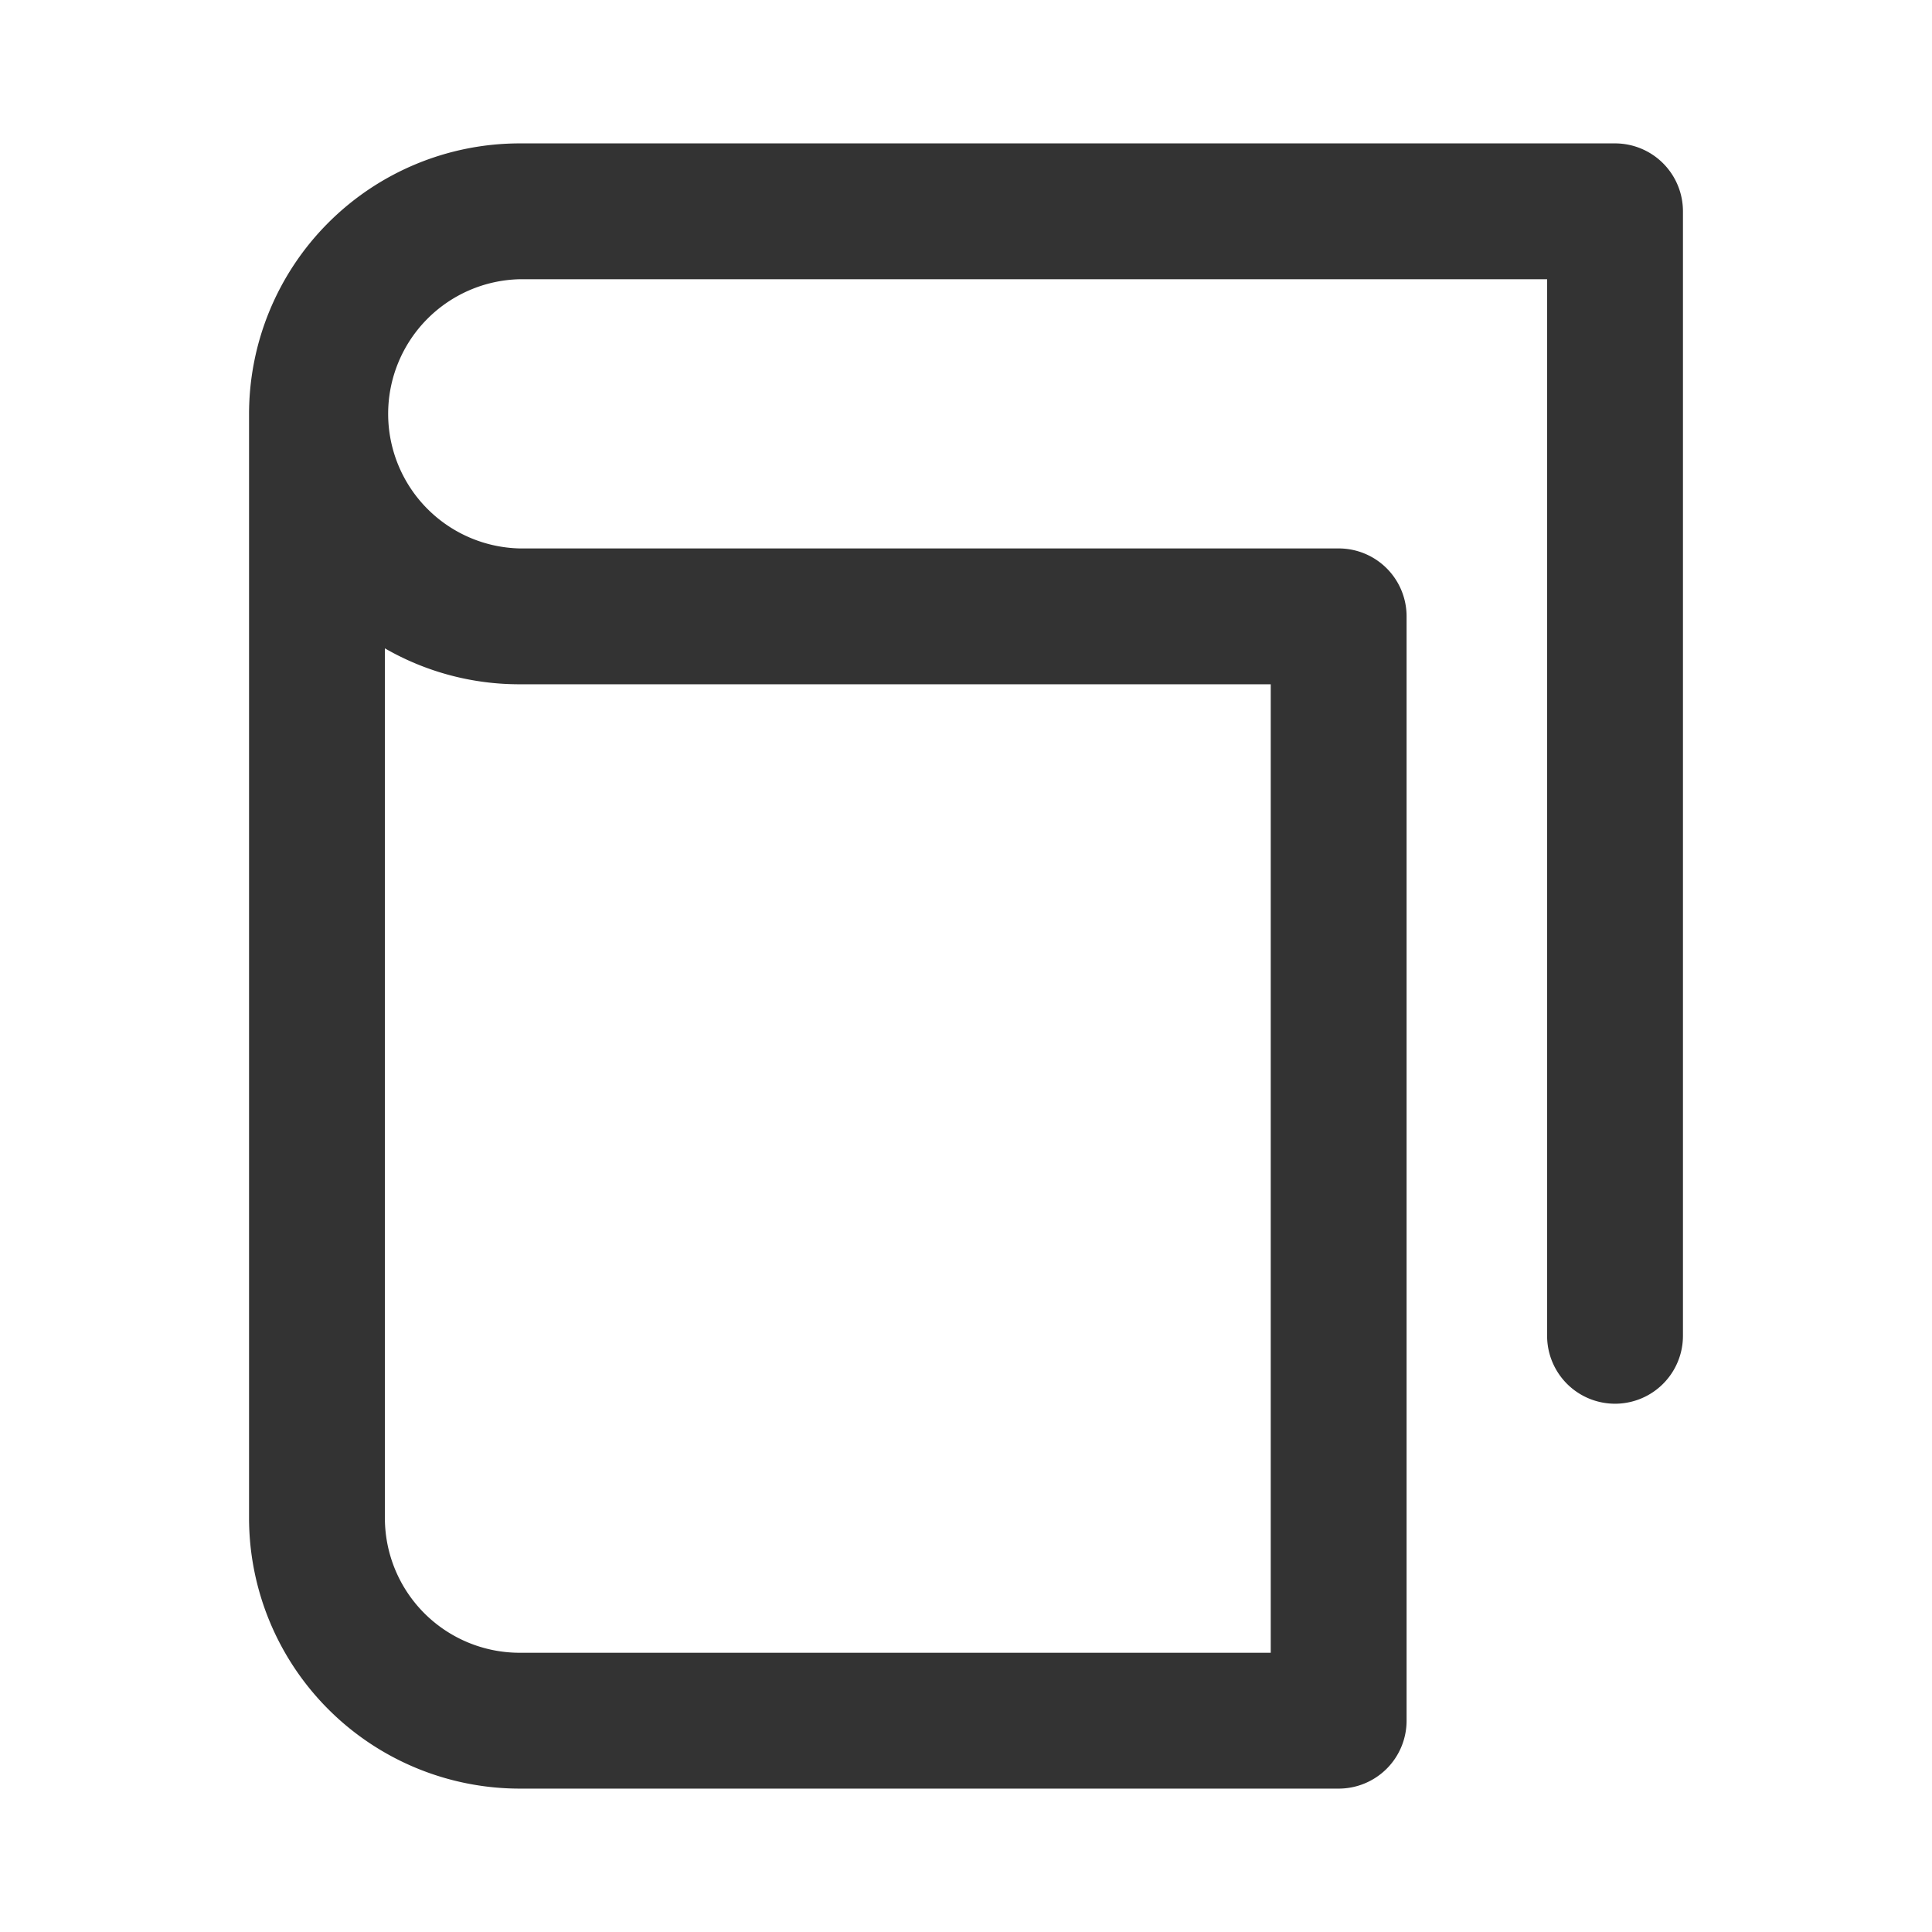
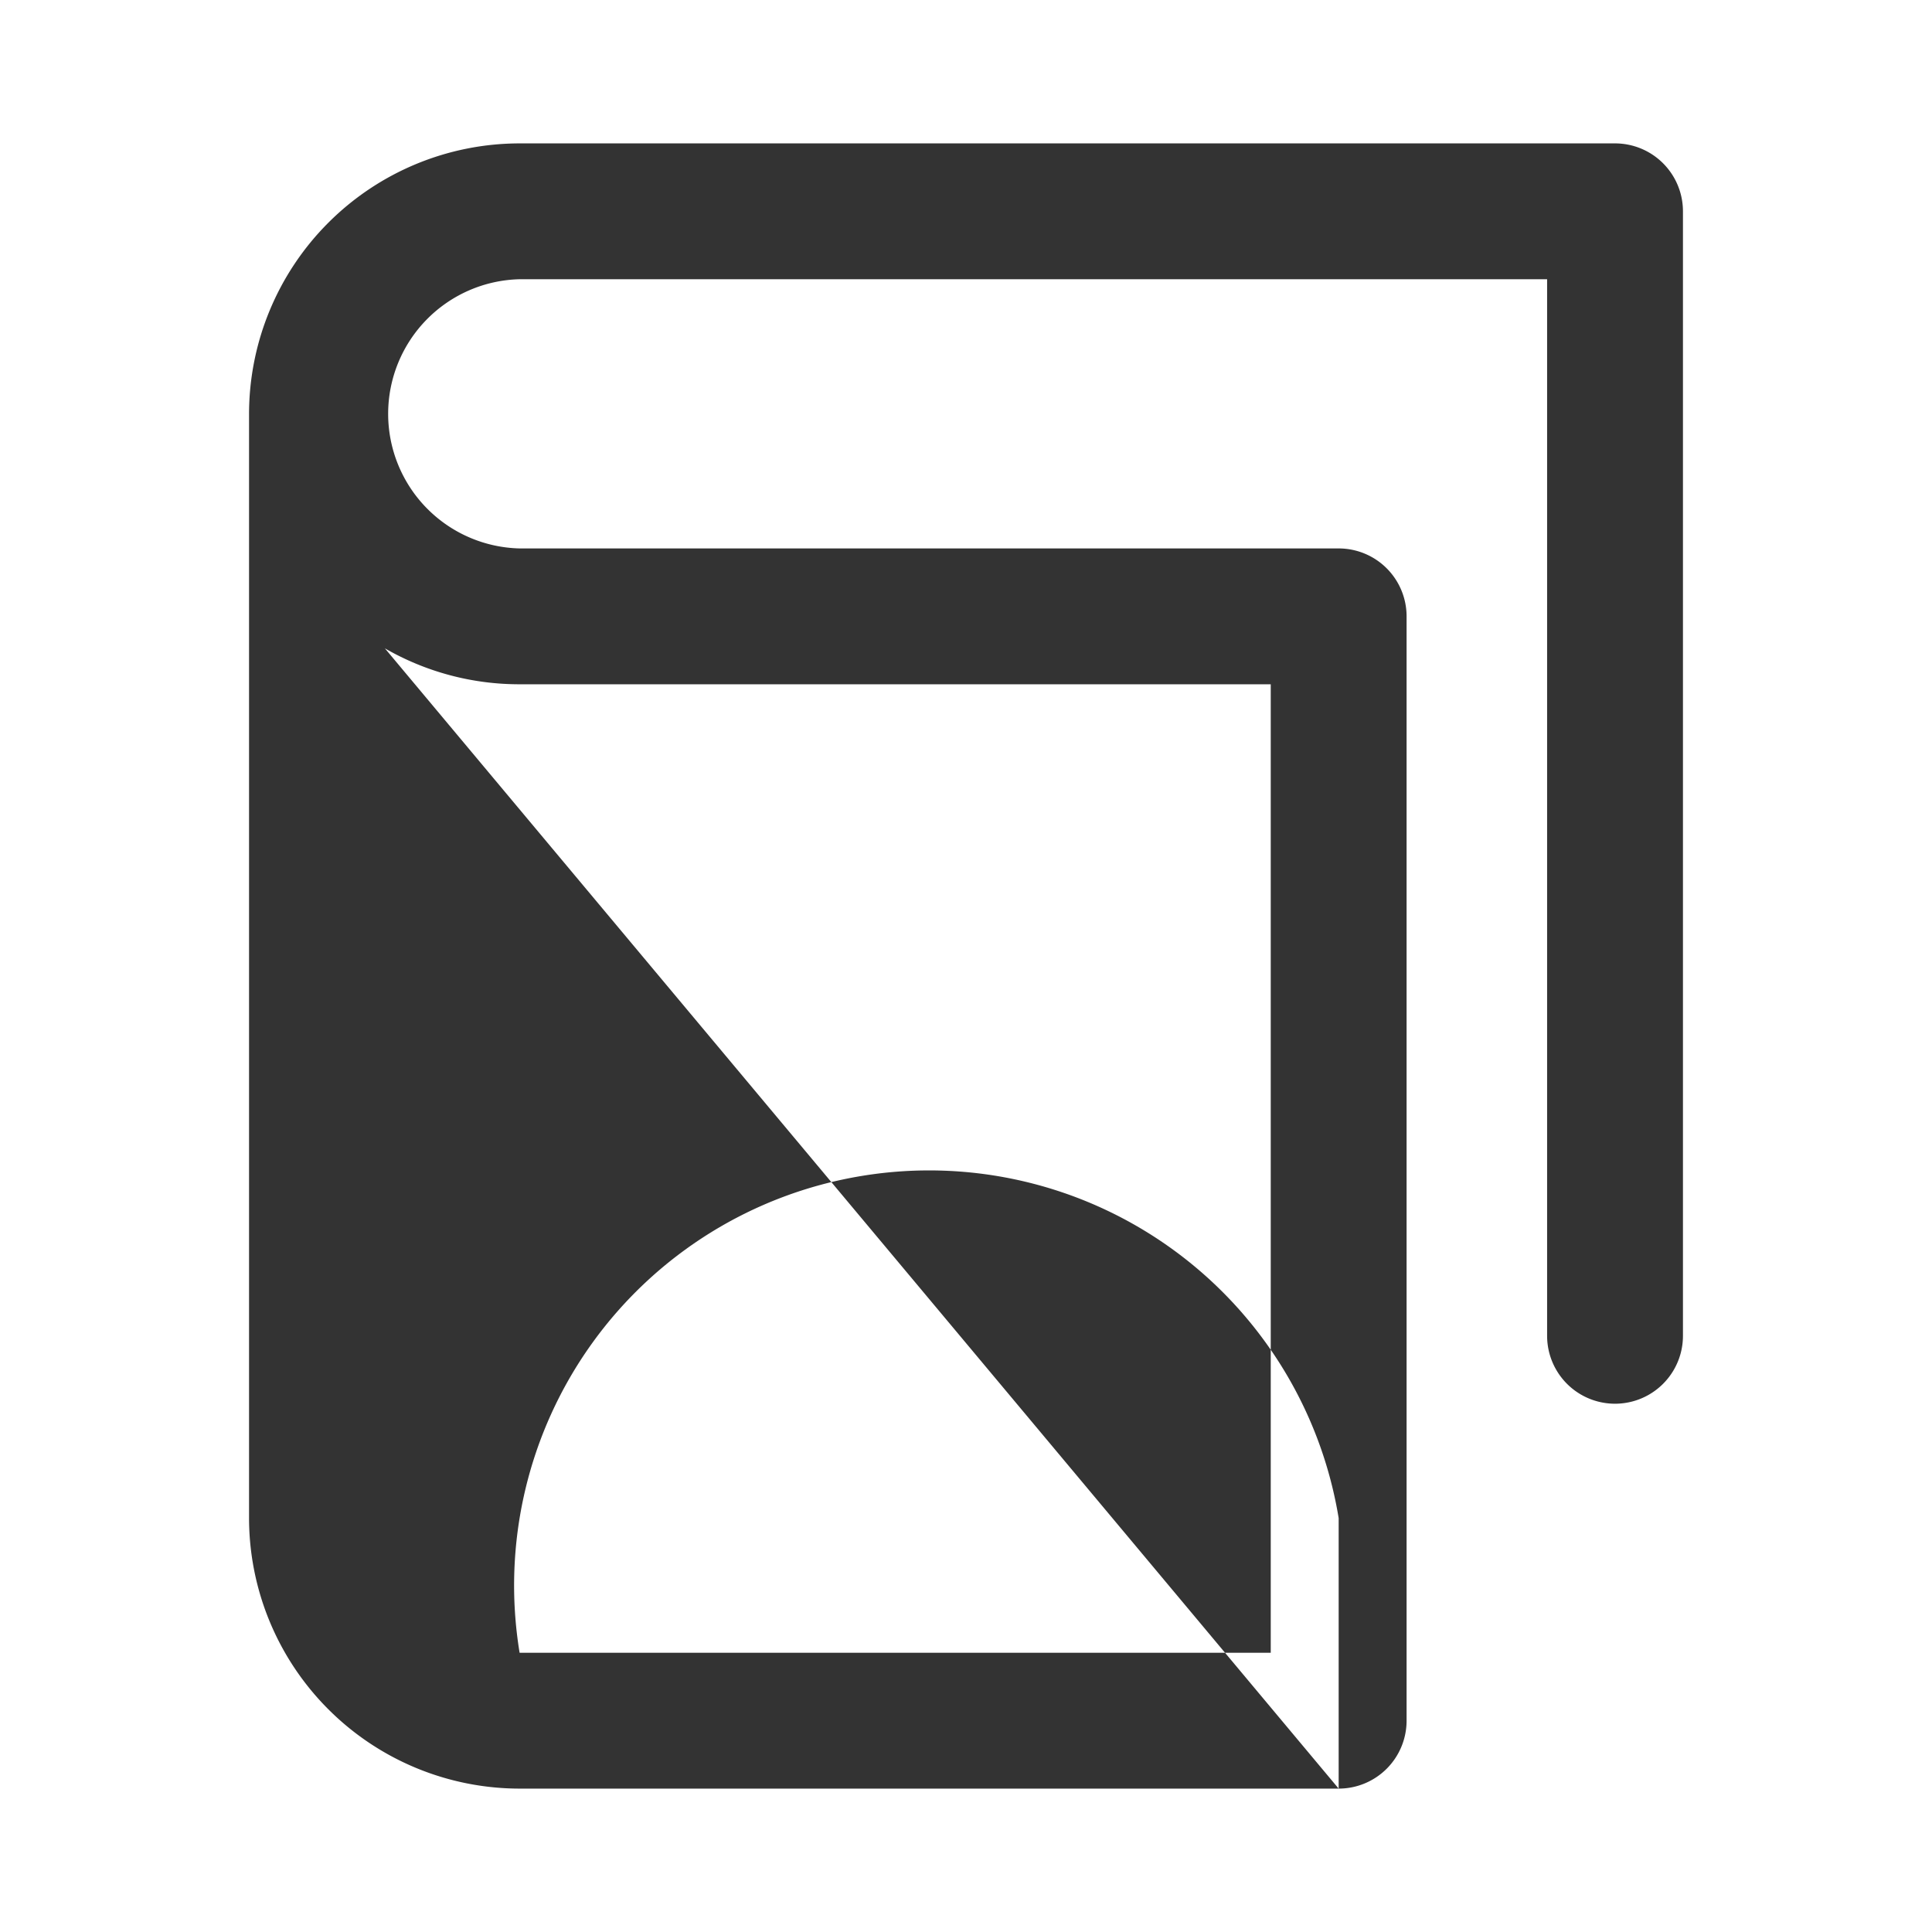
<svg xmlns="http://www.w3.org/2000/svg" viewBox="0 0 256 256">
  <defs>
    <style>.cls-1{fill:none;}.cls-2{fill:#333;}</style>
  </defs>
  <title>Book_1</title>
  <g id="Frame">
-     <rect class="cls-1" width="256" height="256" />
-   </g>
+     </g>
  <g id="Layer_1" data-name="Layer 1">
-     <path class="cls-2" d="M177.38,237H68.85A35.88,35.88,0,0,1,33,201.16V54.84A35.88,35.88,0,0,1,68.85,19H214a9,9,0,0,1,9,9V177a9,9,0,0,1-18,0V37H68.85a17.84,17.84,0,0,0,0,35.67H177.38a9,9,0,0,1,9,9V228A9,9,0,0,1,177.38,237ZM51,85.91V201.16A17.86,17.86,0,0,0,68.85,219h99.53V90.67H68.85A35.63,35.63,0,0,1,51,85.91Z" />
+     <path class="cls-2" d="M177.38,237H68.85A35.88,35.88,0,0,1,33,201.16V54.84A35.88,35.88,0,0,1,68.85,19H214a9,9,0,0,1,9,9V177a9,9,0,0,1-18,0V37H68.85a17.84,17.84,0,0,0,0,35.67H177.38a9,9,0,0,1,9,9V228A9,9,0,0,1,177.38,237ZV201.16A17.86,17.86,0,0,0,68.85,219h99.53V90.67H68.85A35.63,35.63,0,0,1,51,85.91Z" />
  </g>
</svg>